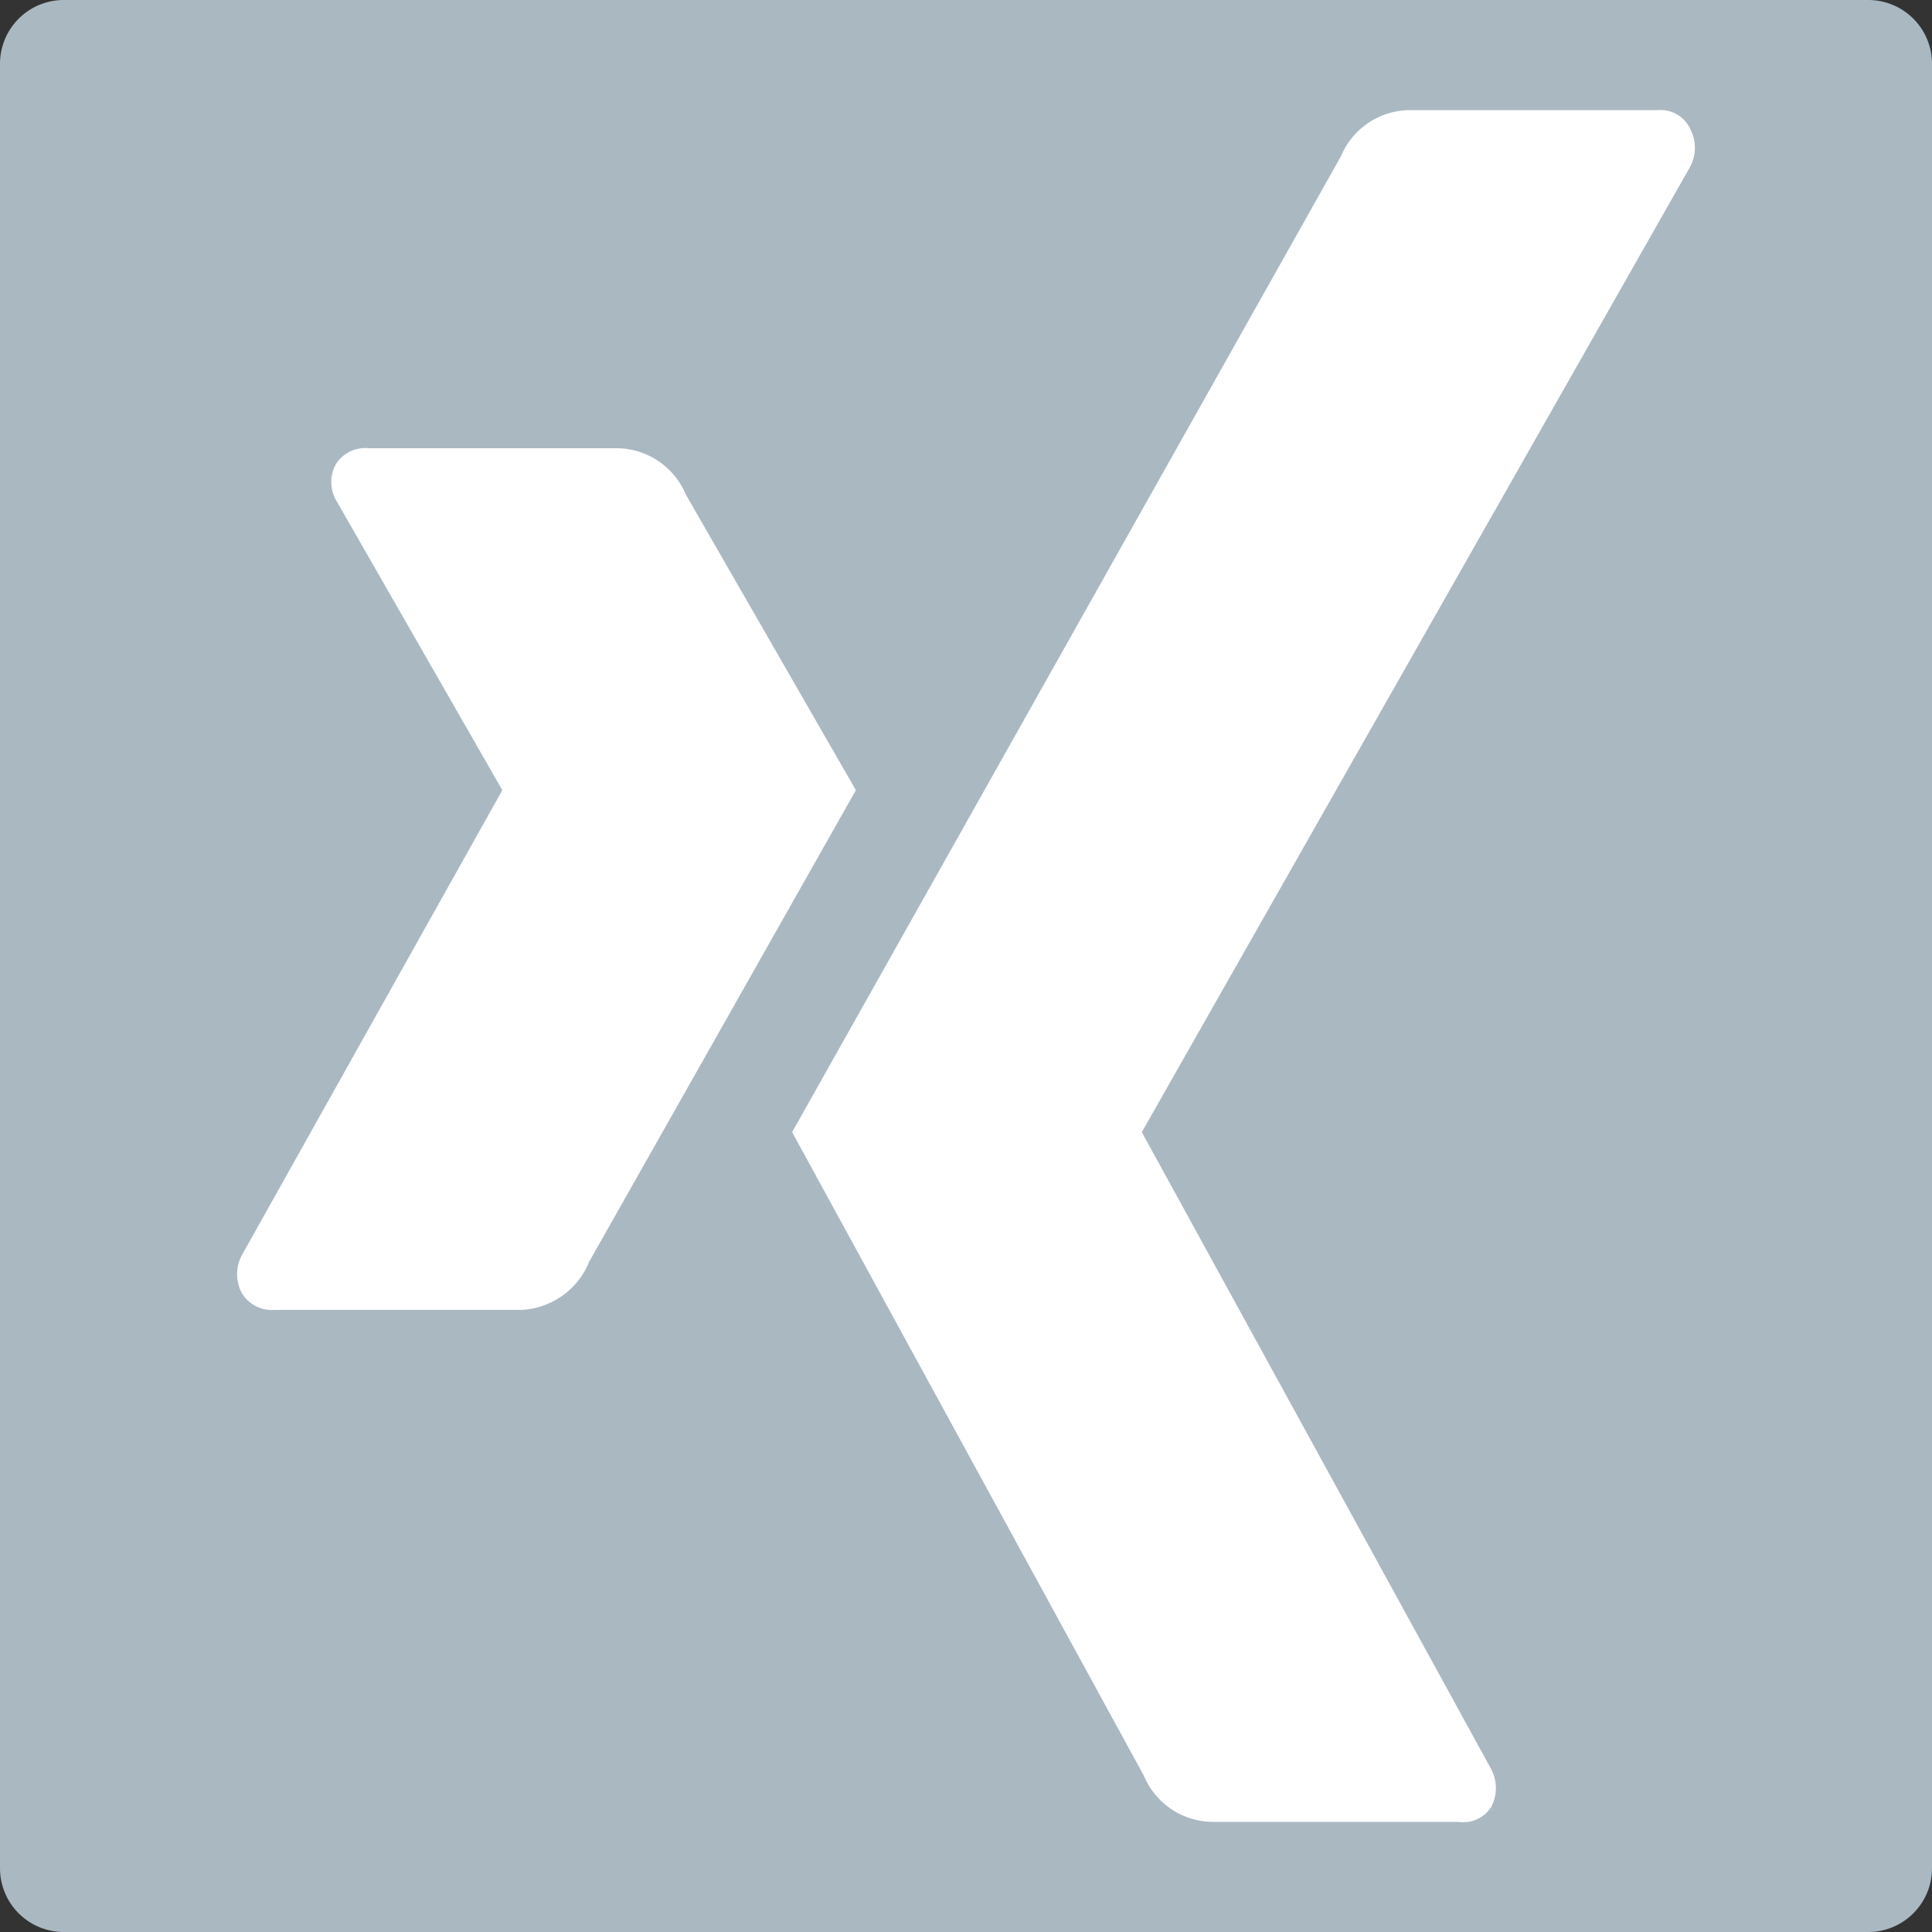
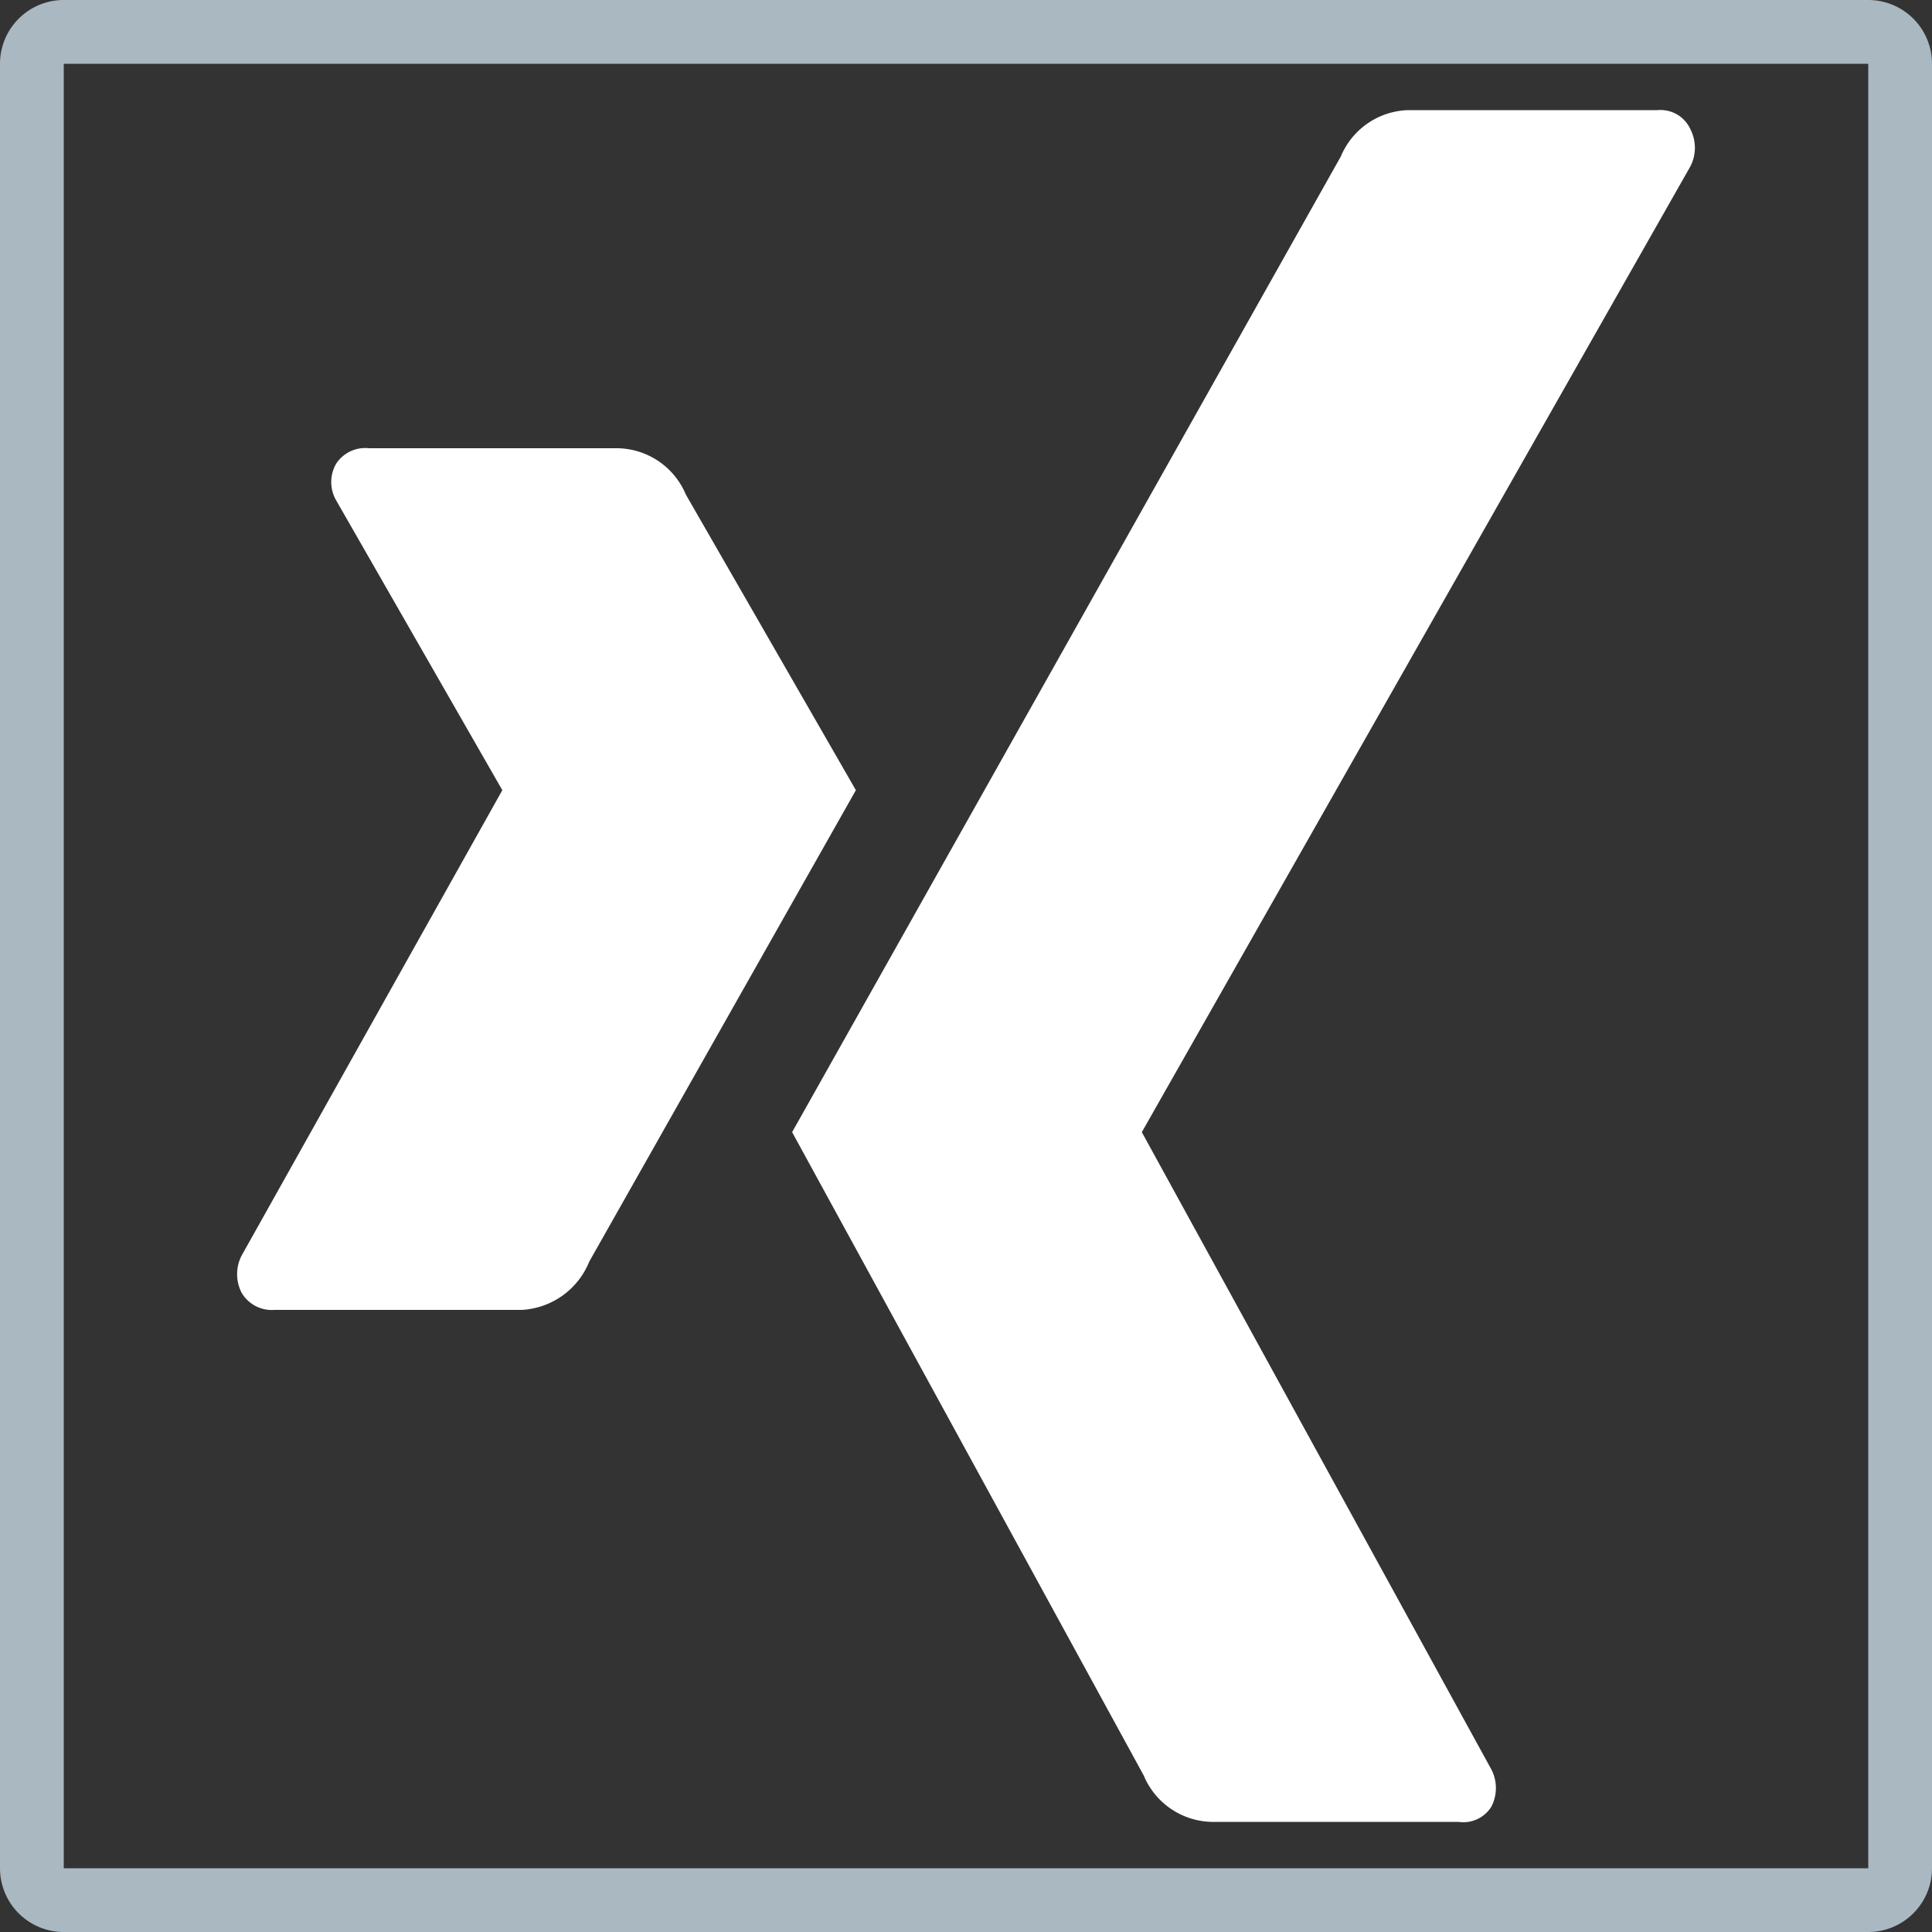
<svg xmlns="http://www.w3.org/2000/svg" id="Ebene_1" data-name="Ebene 1" viewBox="0 0 10 10">
  <rect x="0" y="0" width="10" height="10" fill="#333333" stroke="none" />
  <defs>
    <style>.cls-1{fill:#aab8c2;}.cls-2{fill:#fff;}</style>
  </defs>
  <title>xing</title>
-   <rect class="cls-1" x="0.17" y="0.17" width="9.67" height="9.67" rx="0.17" />
  <path class="cls-1" d="M9.67.33V9.67H.33V.33H9.67m0-.33H.33A.33.33,0,0,0,0,.33V9.67A.33.33,0,0,0,.33,10H9.67A.33.33,0,0,0,10,9.67V.33A.33.33,0,0,0,9.67,0Z" transform="translate(0 0)" />
  <path class="cls-2" d="M1.91,2.32a.18.18,0,0,0-.17.08.19.19,0,0,0,0,.19l.86,1.5h0L1.25,6.5a.21.21,0,0,0,0,.19.18.18,0,0,0,.17.09H2.7a.4.4,0,0,0,.35-.25L4.43,4.09,3.55,2.56a.39.39,0,0,0-.36-.24Z" transform="translate(0 0)" />
  <path class="cls-2" d="M7.29.57a.39.39,0,0,0-.35.24L4.1,5.86,5.92,9.19a.39.39,0,0,0,.35.24H7.55a.17.17,0,0,0,.17-.08.21.21,0,0,0,0-.19L5.91,5.86h0l2.84-5a.21.21,0,0,0,0-.19A.17.17,0,0,0,8.58.57Z" transform="translate(0 0)" />
</svg>